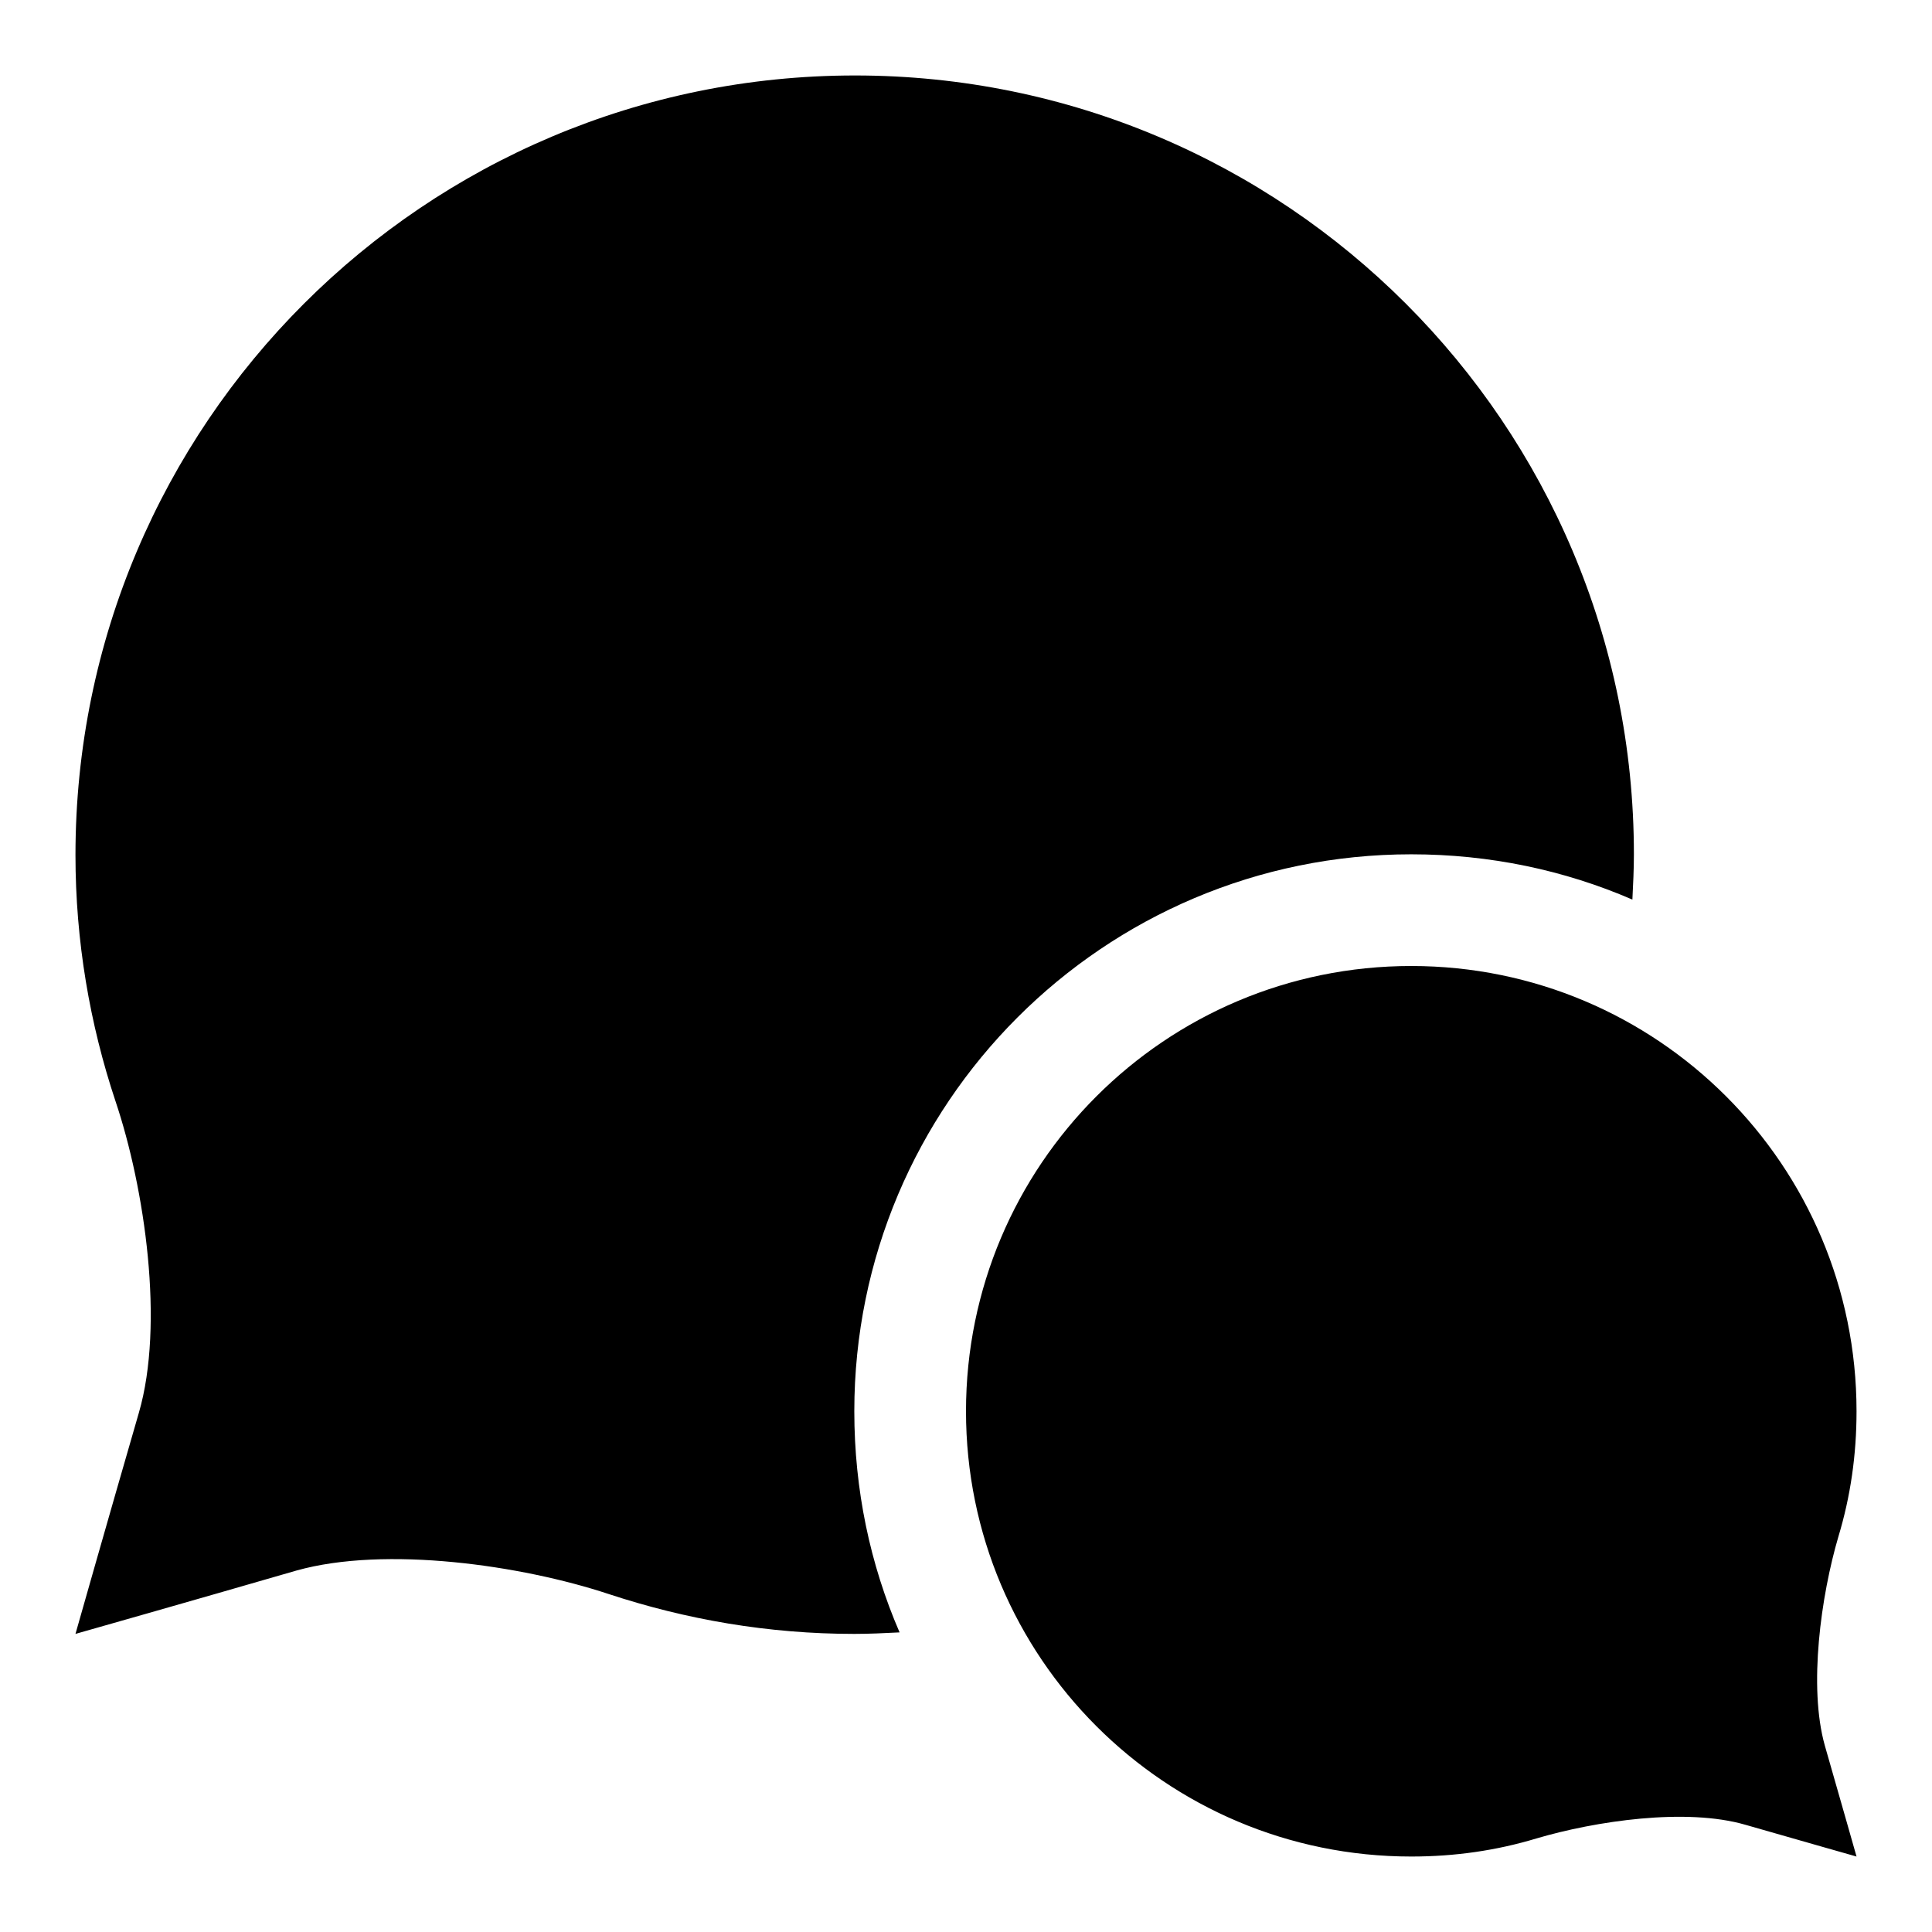
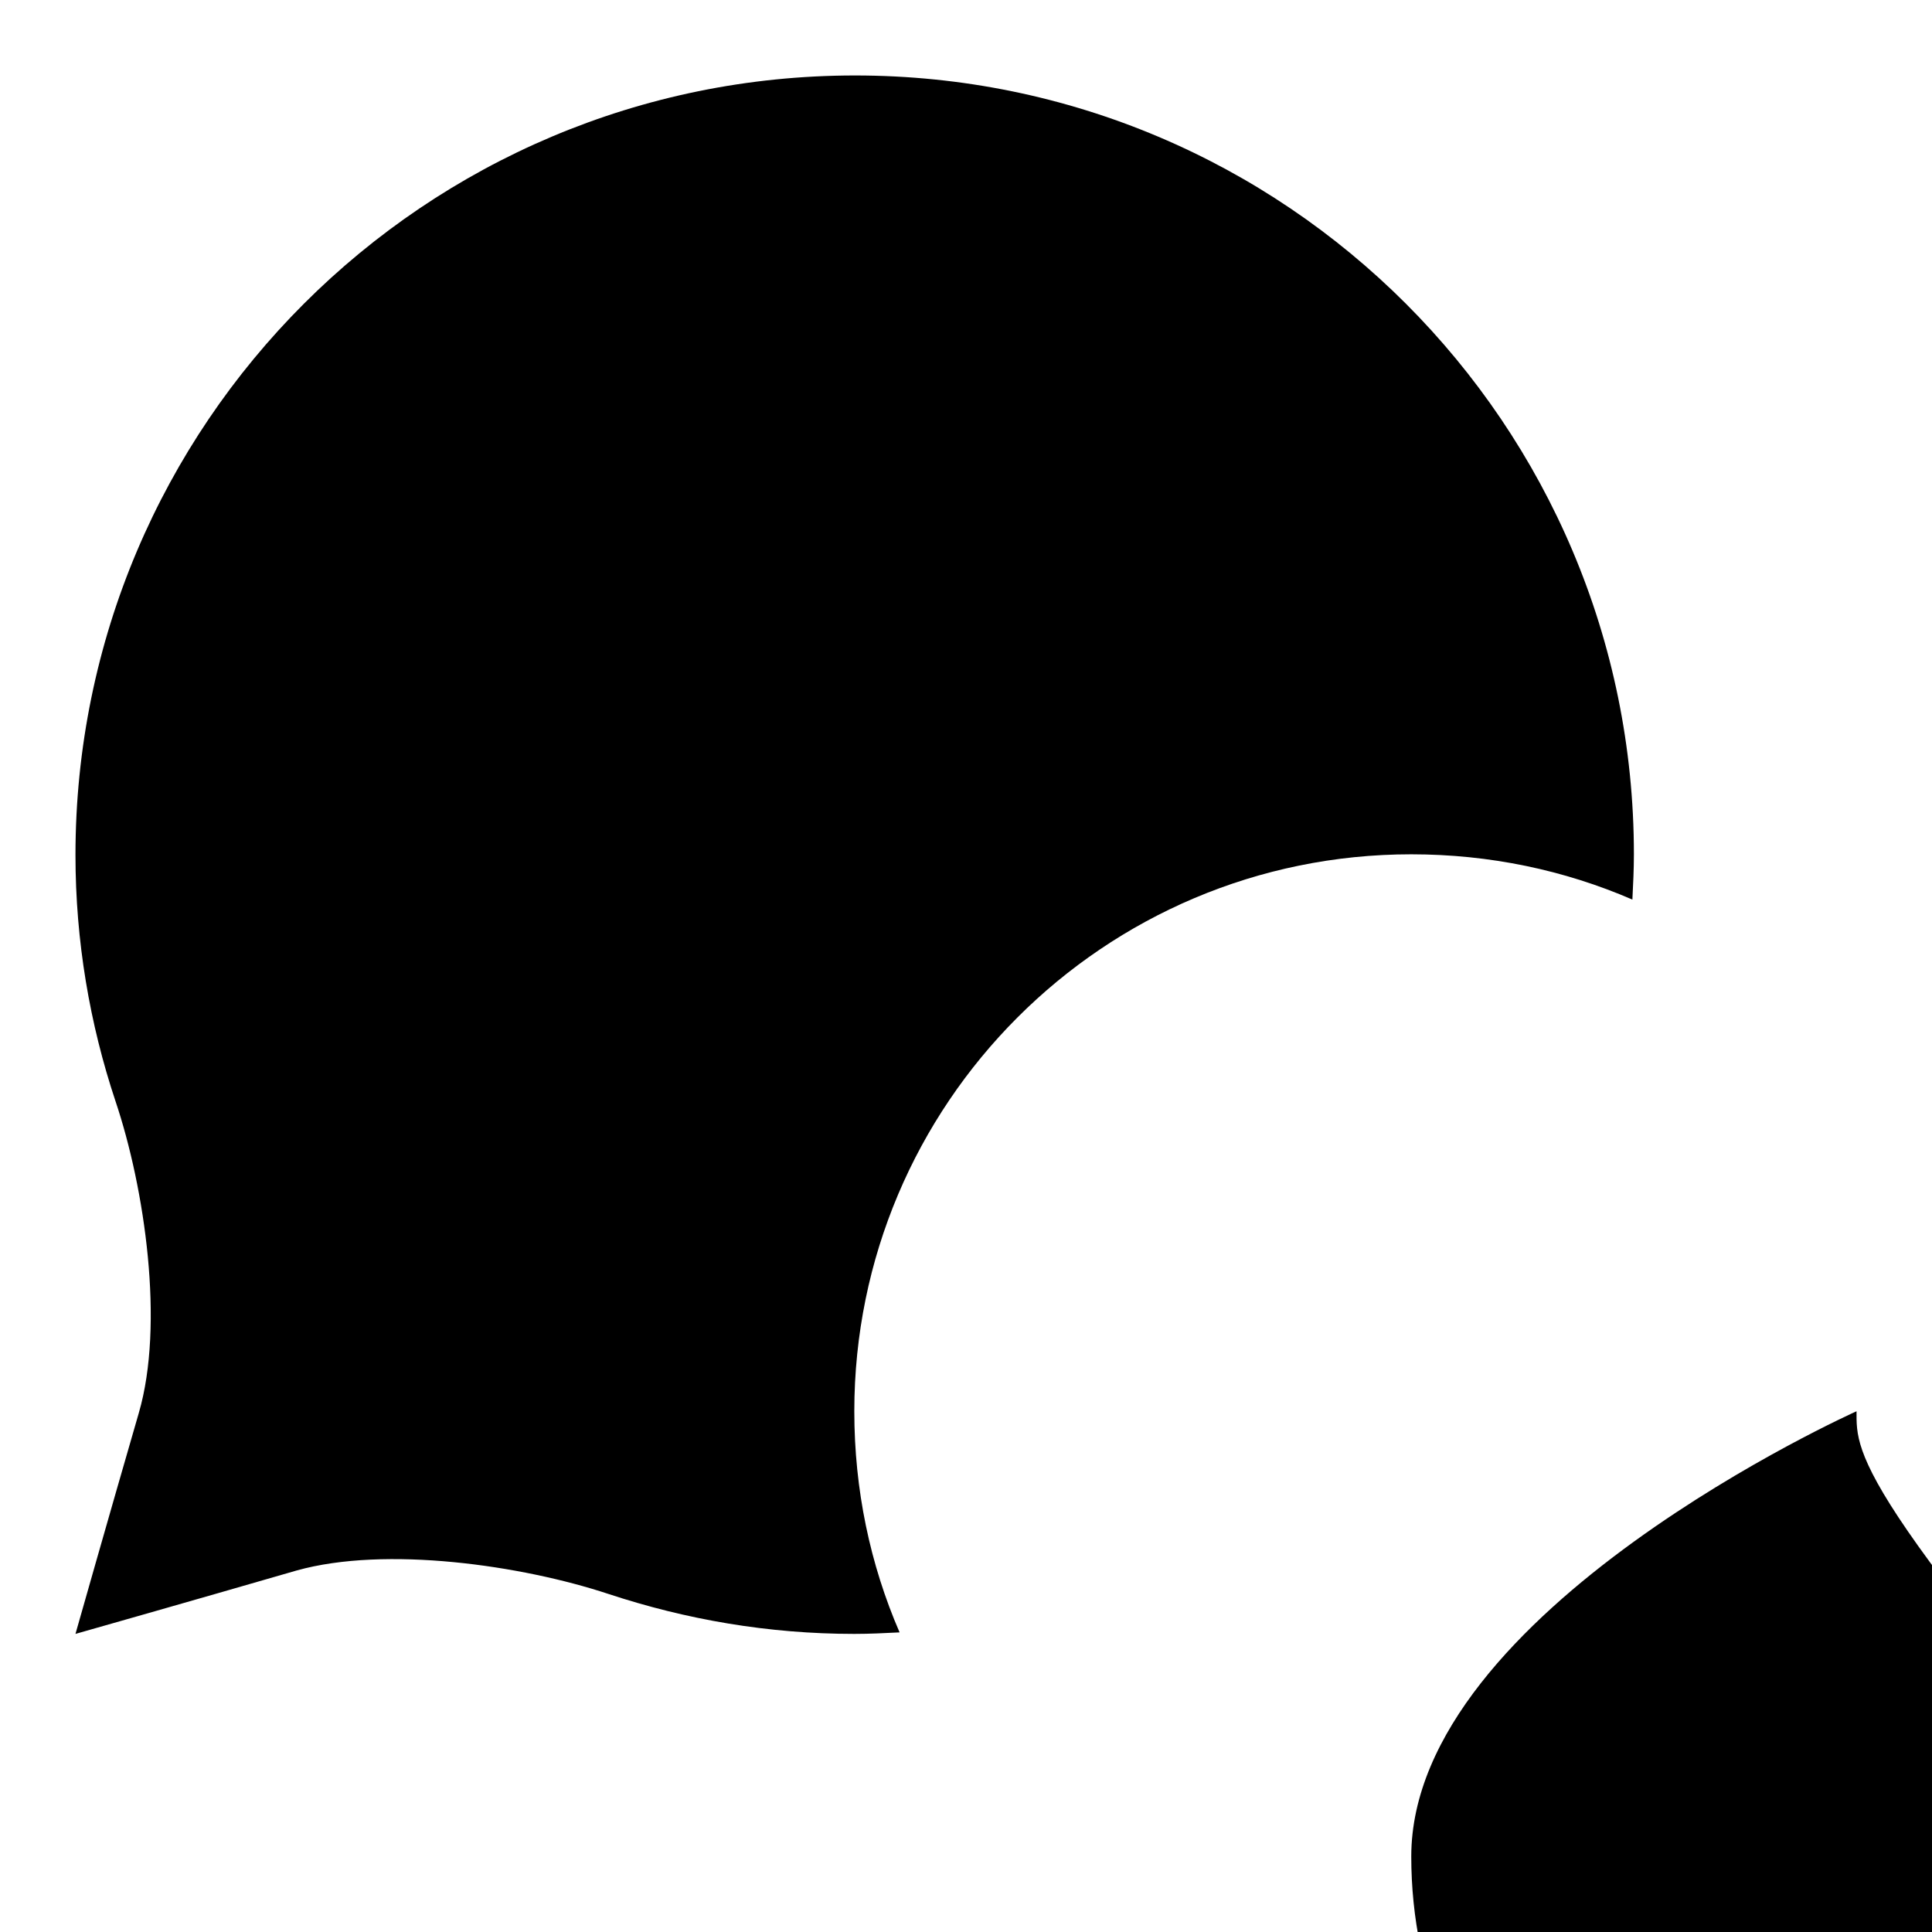
<svg xmlns="http://www.w3.org/2000/svg" version="1.1" x="0px" y="0px" viewBox="0 0 256 256" enable-background="new 0 0 256 256" xml:space="preserve">
  <g>
    <g>
-       <path fill="#000000" d="M246,187c0-32.6-26.4-59-59-59s-59,26.4-59,59s26.4,59,59,59c5.8,0,11.3-0.8,16.6-2.4c7.8-2.3,19.8-4.1,27.7-1.8c7.3,2.1,14.7,4.2,14.7,4.2s-2.1-7.4-4.2-14.7c-2.2-7.8-0.5-19.9,1.8-27.7C245.2,198.3,246,192.8,246,187z M10,113.3c0,11.4,1.9,22.4,5.3,32.6c3.9,11.6,6.5,29.6,3.1,41.3C14.4,201,10,216.5,10,216.5s15.5-4.4,29.3-8.4c11.8-3.3,29.8-0.7,41.3,3.1c10.3,3.4,21.2,5.3,32.6,5.3c2,0,4-0.1,6-0.2c-3.9-9-6-18.9-6-29.3c0-40.7,33-73.8,73.8-73.8c10.4,0,20.3,2.1,29.3,6c0.1-2,0.2-4,0.2-6c0-57-46.2-103.2-103.2-103.2S10,56.2,10,113.3z" />
+       <path fill="#000000" d="M246,187s-59,26.4-59,59s26.4,59,59,59c5.8,0,11.3-0.8,16.6-2.4c7.8-2.3,19.8-4.1,27.7-1.8c7.3,2.1,14.7,4.2,14.7,4.2s-2.1-7.4-4.2-14.7c-2.2-7.8-0.5-19.9,1.8-27.7C245.2,198.3,246,192.8,246,187z M10,113.3c0,11.4,1.9,22.4,5.3,32.6c3.9,11.6,6.5,29.6,3.1,41.3C14.4,201,10,216.5,10,216.5s15.5-4.4,29.3-8.4c11.8-3.3,29.8-0.7,41.3,3.1c10.3,3.4,21.2,5.3,32.6,5.3c2,0,4-0.1,6-0.2c-3.9-9-6-18.9-6-29.3c0-40.7,33-73.8,73.8-73.8c10.4,0,20.3,2.1,29.3,6c0.1-2,0.2-4,0.2-6c0-57-46.2-103.2-103.2-103.2S10,56.2,10,113.3z" />
    </g>
  </g>
</svg>